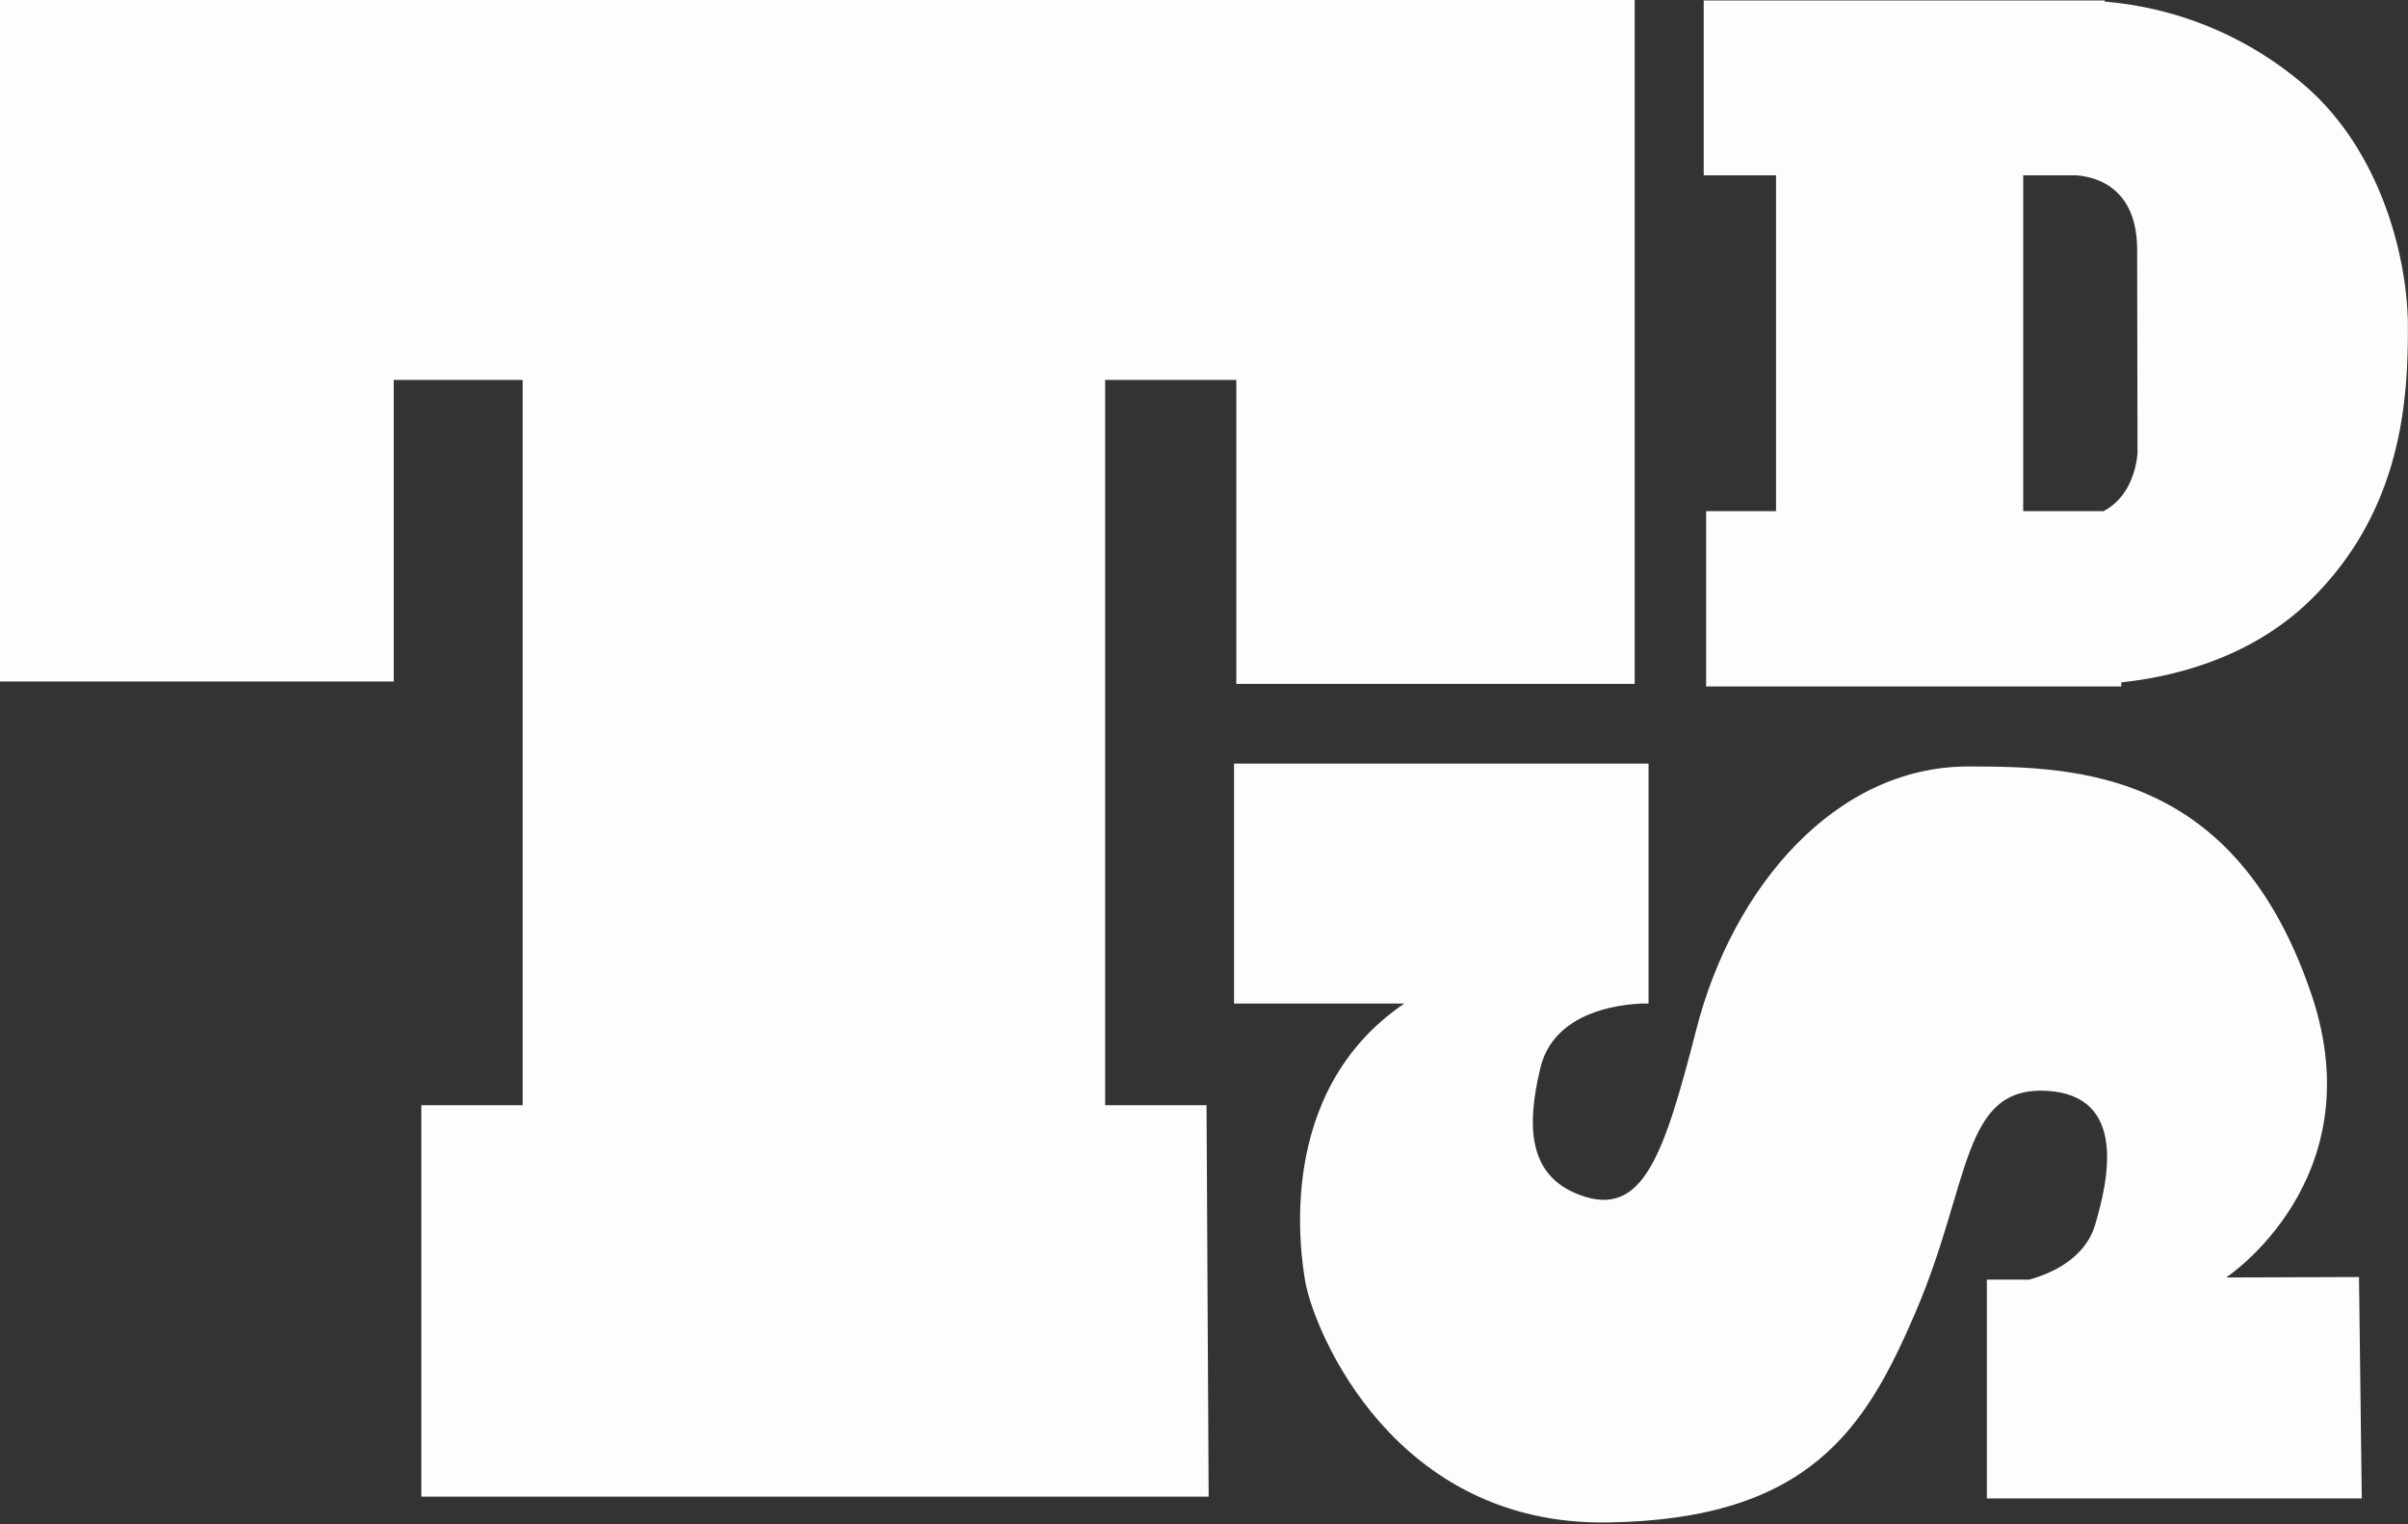
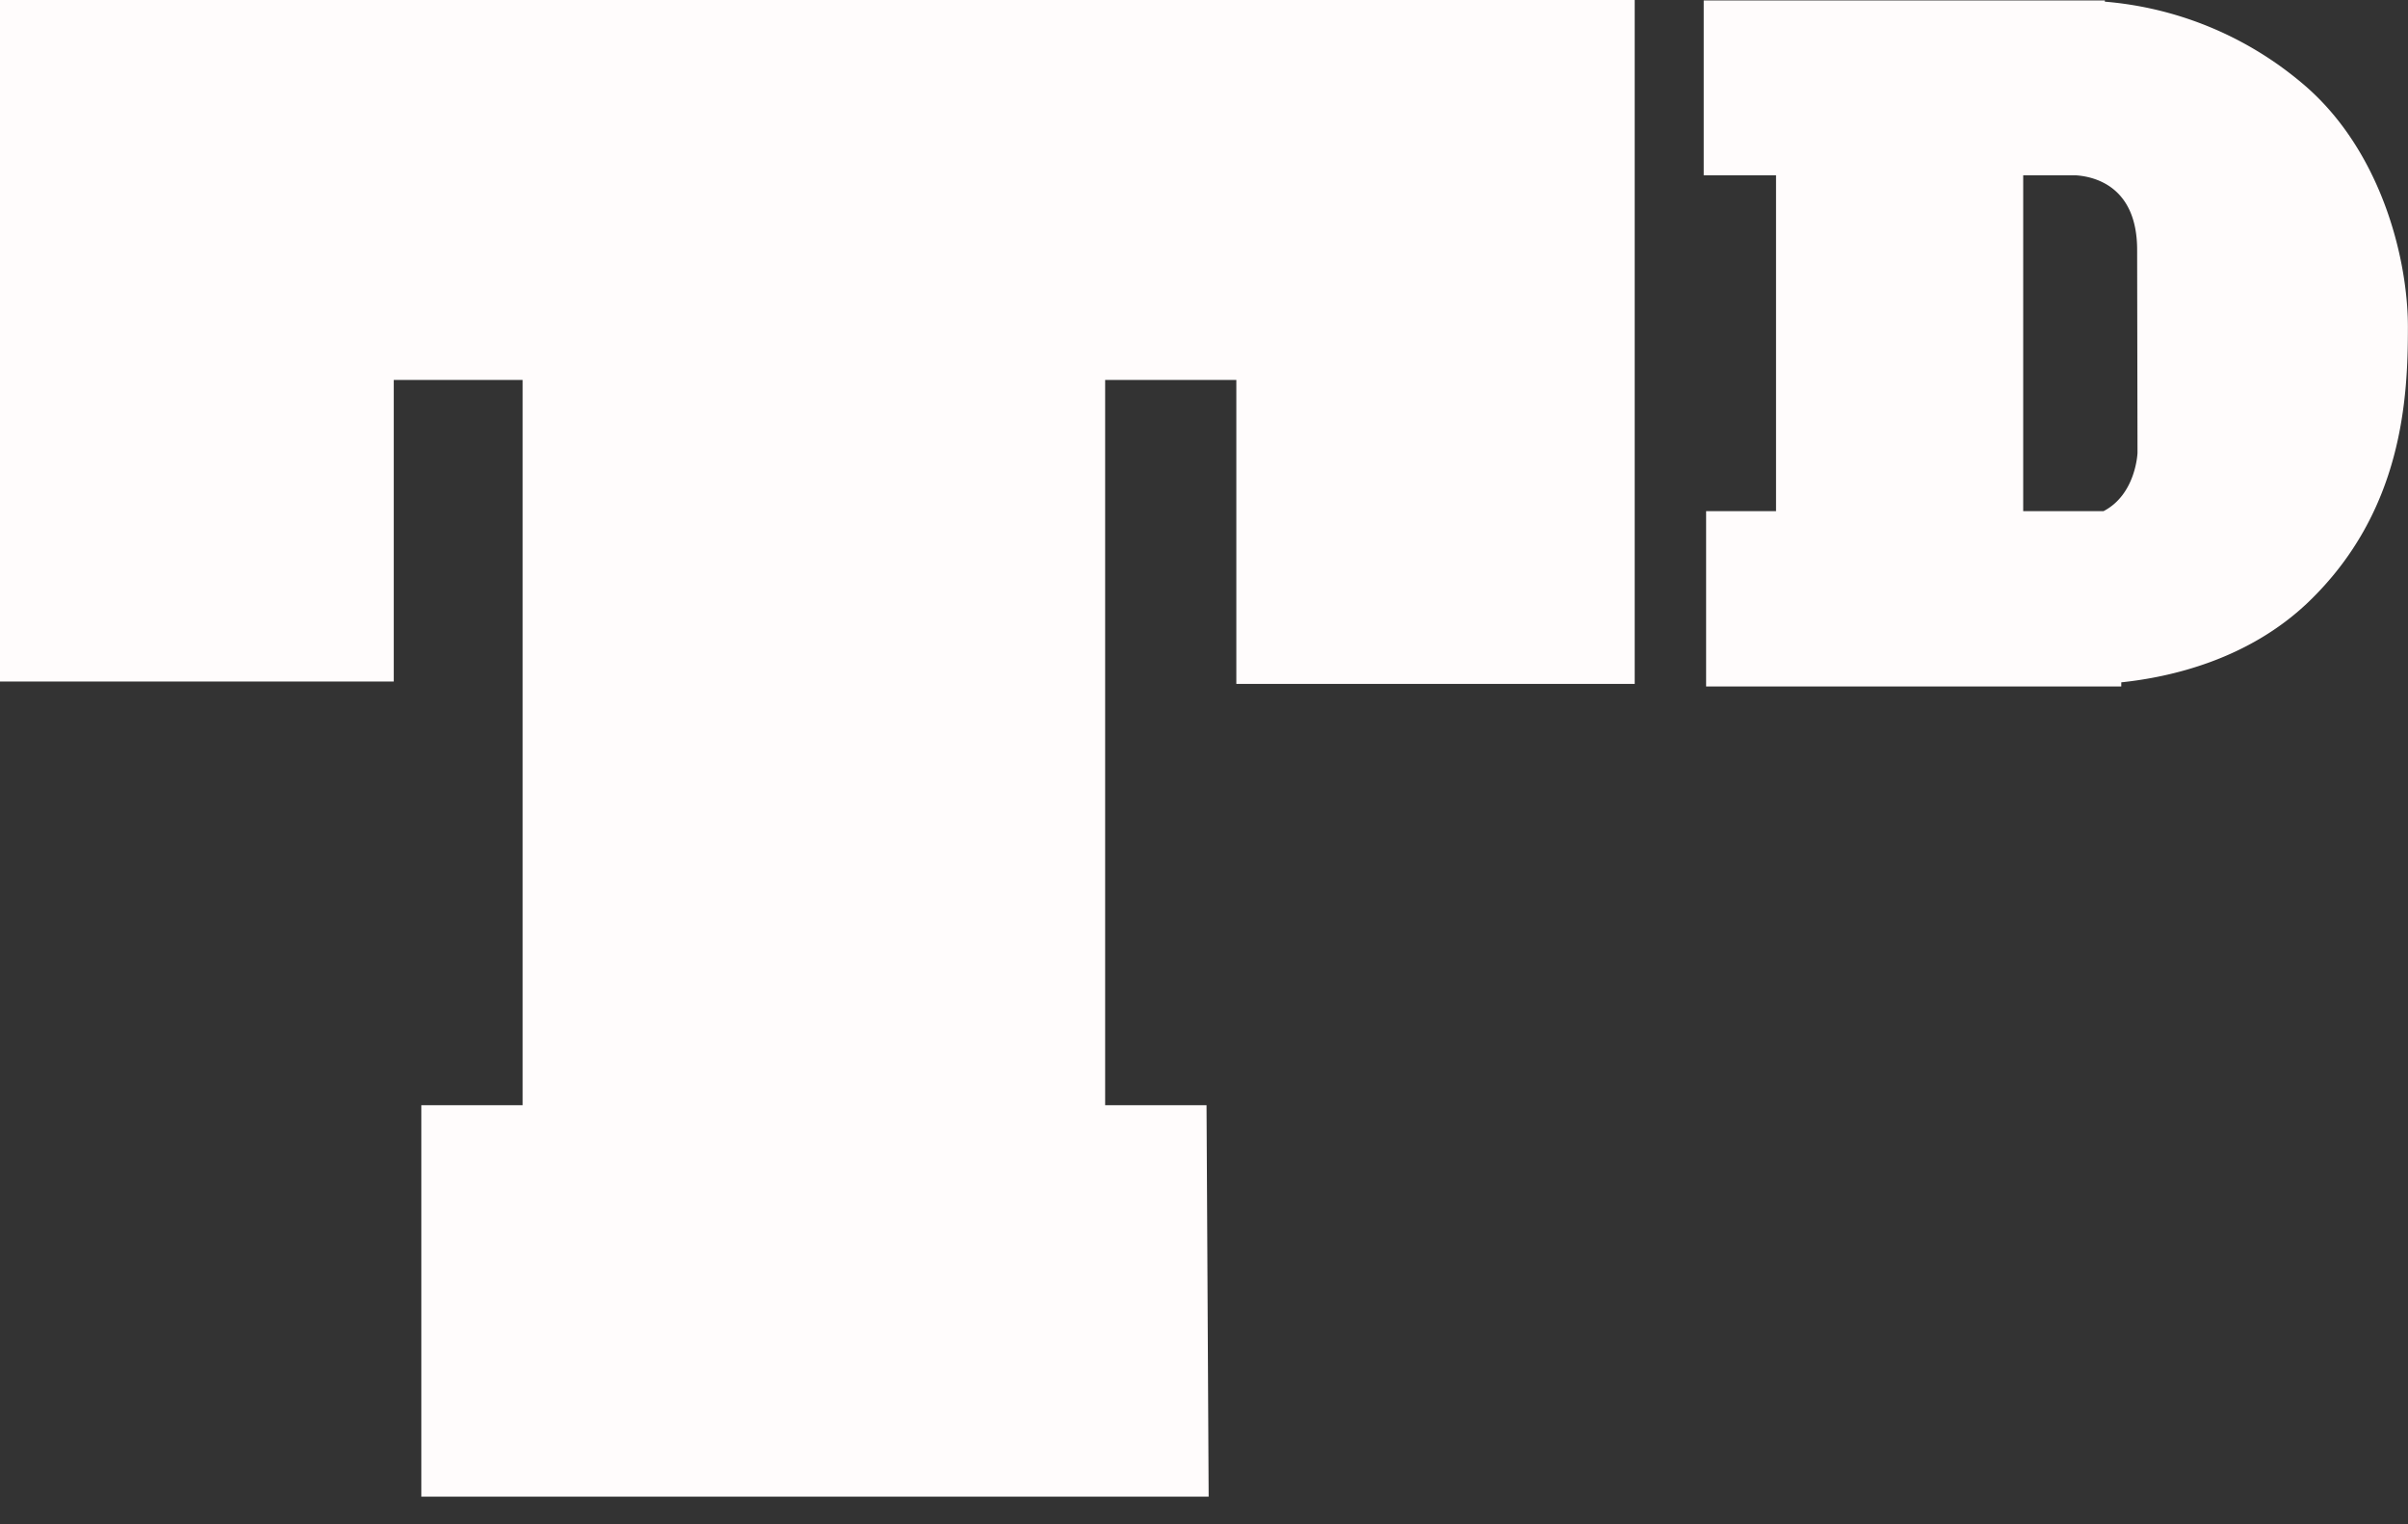
<svg xmlns="http://www.w3.org/2000/svg" id="Layer_1" data-name="Layer 1" viewBox="0 0 261.01 165.17">
  <rect x="0" y="0" width="261.01" height="165.17" fill="#333333" stroke="none" />
  <defs>
    <style>.cls-1{fill:#fffcfc;}</style>
  </defs>
  <polygon class="cls-1" points="0 0 0 73.86 42.68 73.86 42.68 41.18 56.65 41.18 56.65 119.78 45.67 119.78 45.67 162.2 131.01 162.2 130.78 119.78 119.79 119.78 119.79 41.18 134.01 41.18 134.01 74.12 177.19 74.12 177.19 0 0 0" />
  <path class="cls-1" d="M249.38,8.89A38,38,0,0,0,228.15.18V.05H184.67V19h7.84V55.4h-7.58v19h45v-.45c5.36-.56,13.74-2.47,20.23-8.65C260.51,55.4,261,43,261,35.44S258,16,249.38,8.89M231.69,49.08s-.16,4.5-3.69,6.32h-8.7V19H225c2,.13,6.65,1.18,6.65,8.08Z" />
-   <path class="cls-1" d="M241.3,138.45s16.05-10.55,9.25-30.66c-8.17-24.19-25.24-24.73-37.22-24.72-14.4,0-25.5,13.09-29.44,28.42-3.56,13.84-5.83,20.6-12.7,18-5.64-2.12-5.7-7.58-4.23-13.73,1.73-7.36,11.73-7,11.73-7v-26H133.76v26h18.46C138.09,118.33,141,136.09,141.5,139c1,5.35,9.6,26.38,32.8,26,21.83-.34,27.92-10.16,33.33-22.78,6.05-14.09,4.94-24.49,14.23-24,8.68.5,6.72,9.54,5.23,14.54-1.11,3.7-4.85,5.3-7.14,5.92h-4.59v23.72H256l-.3-24Z" />
</svg>